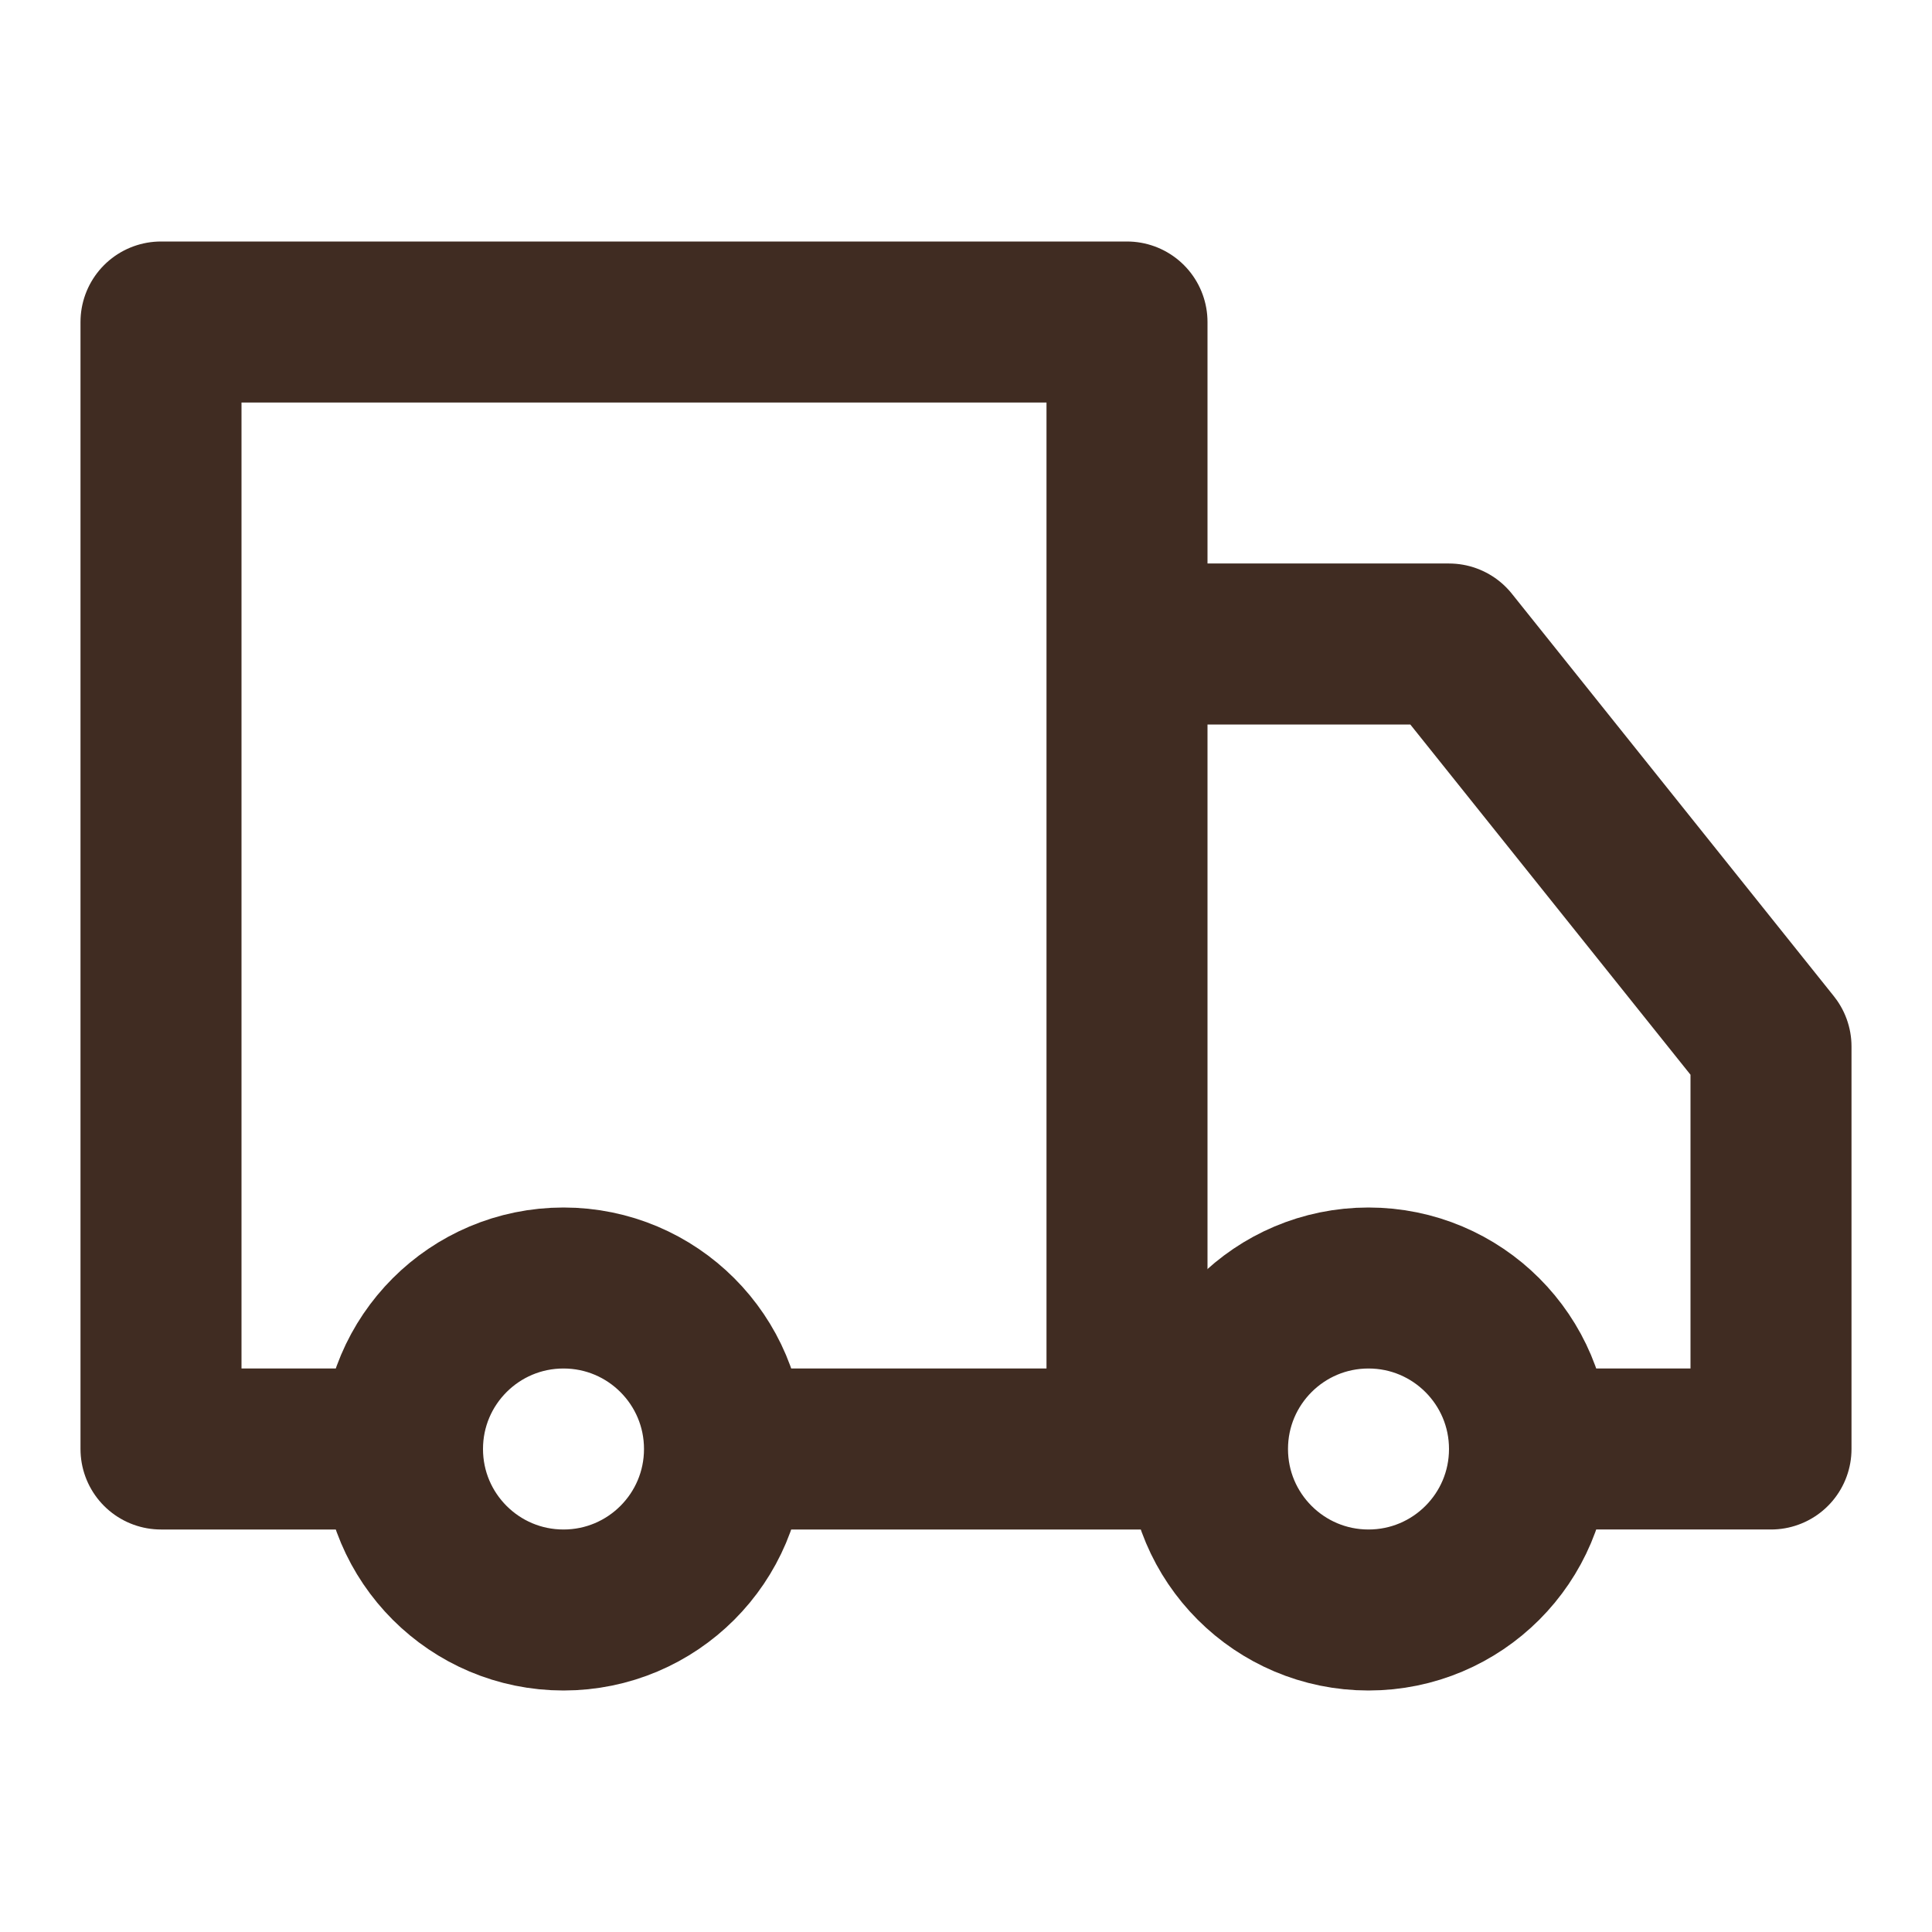
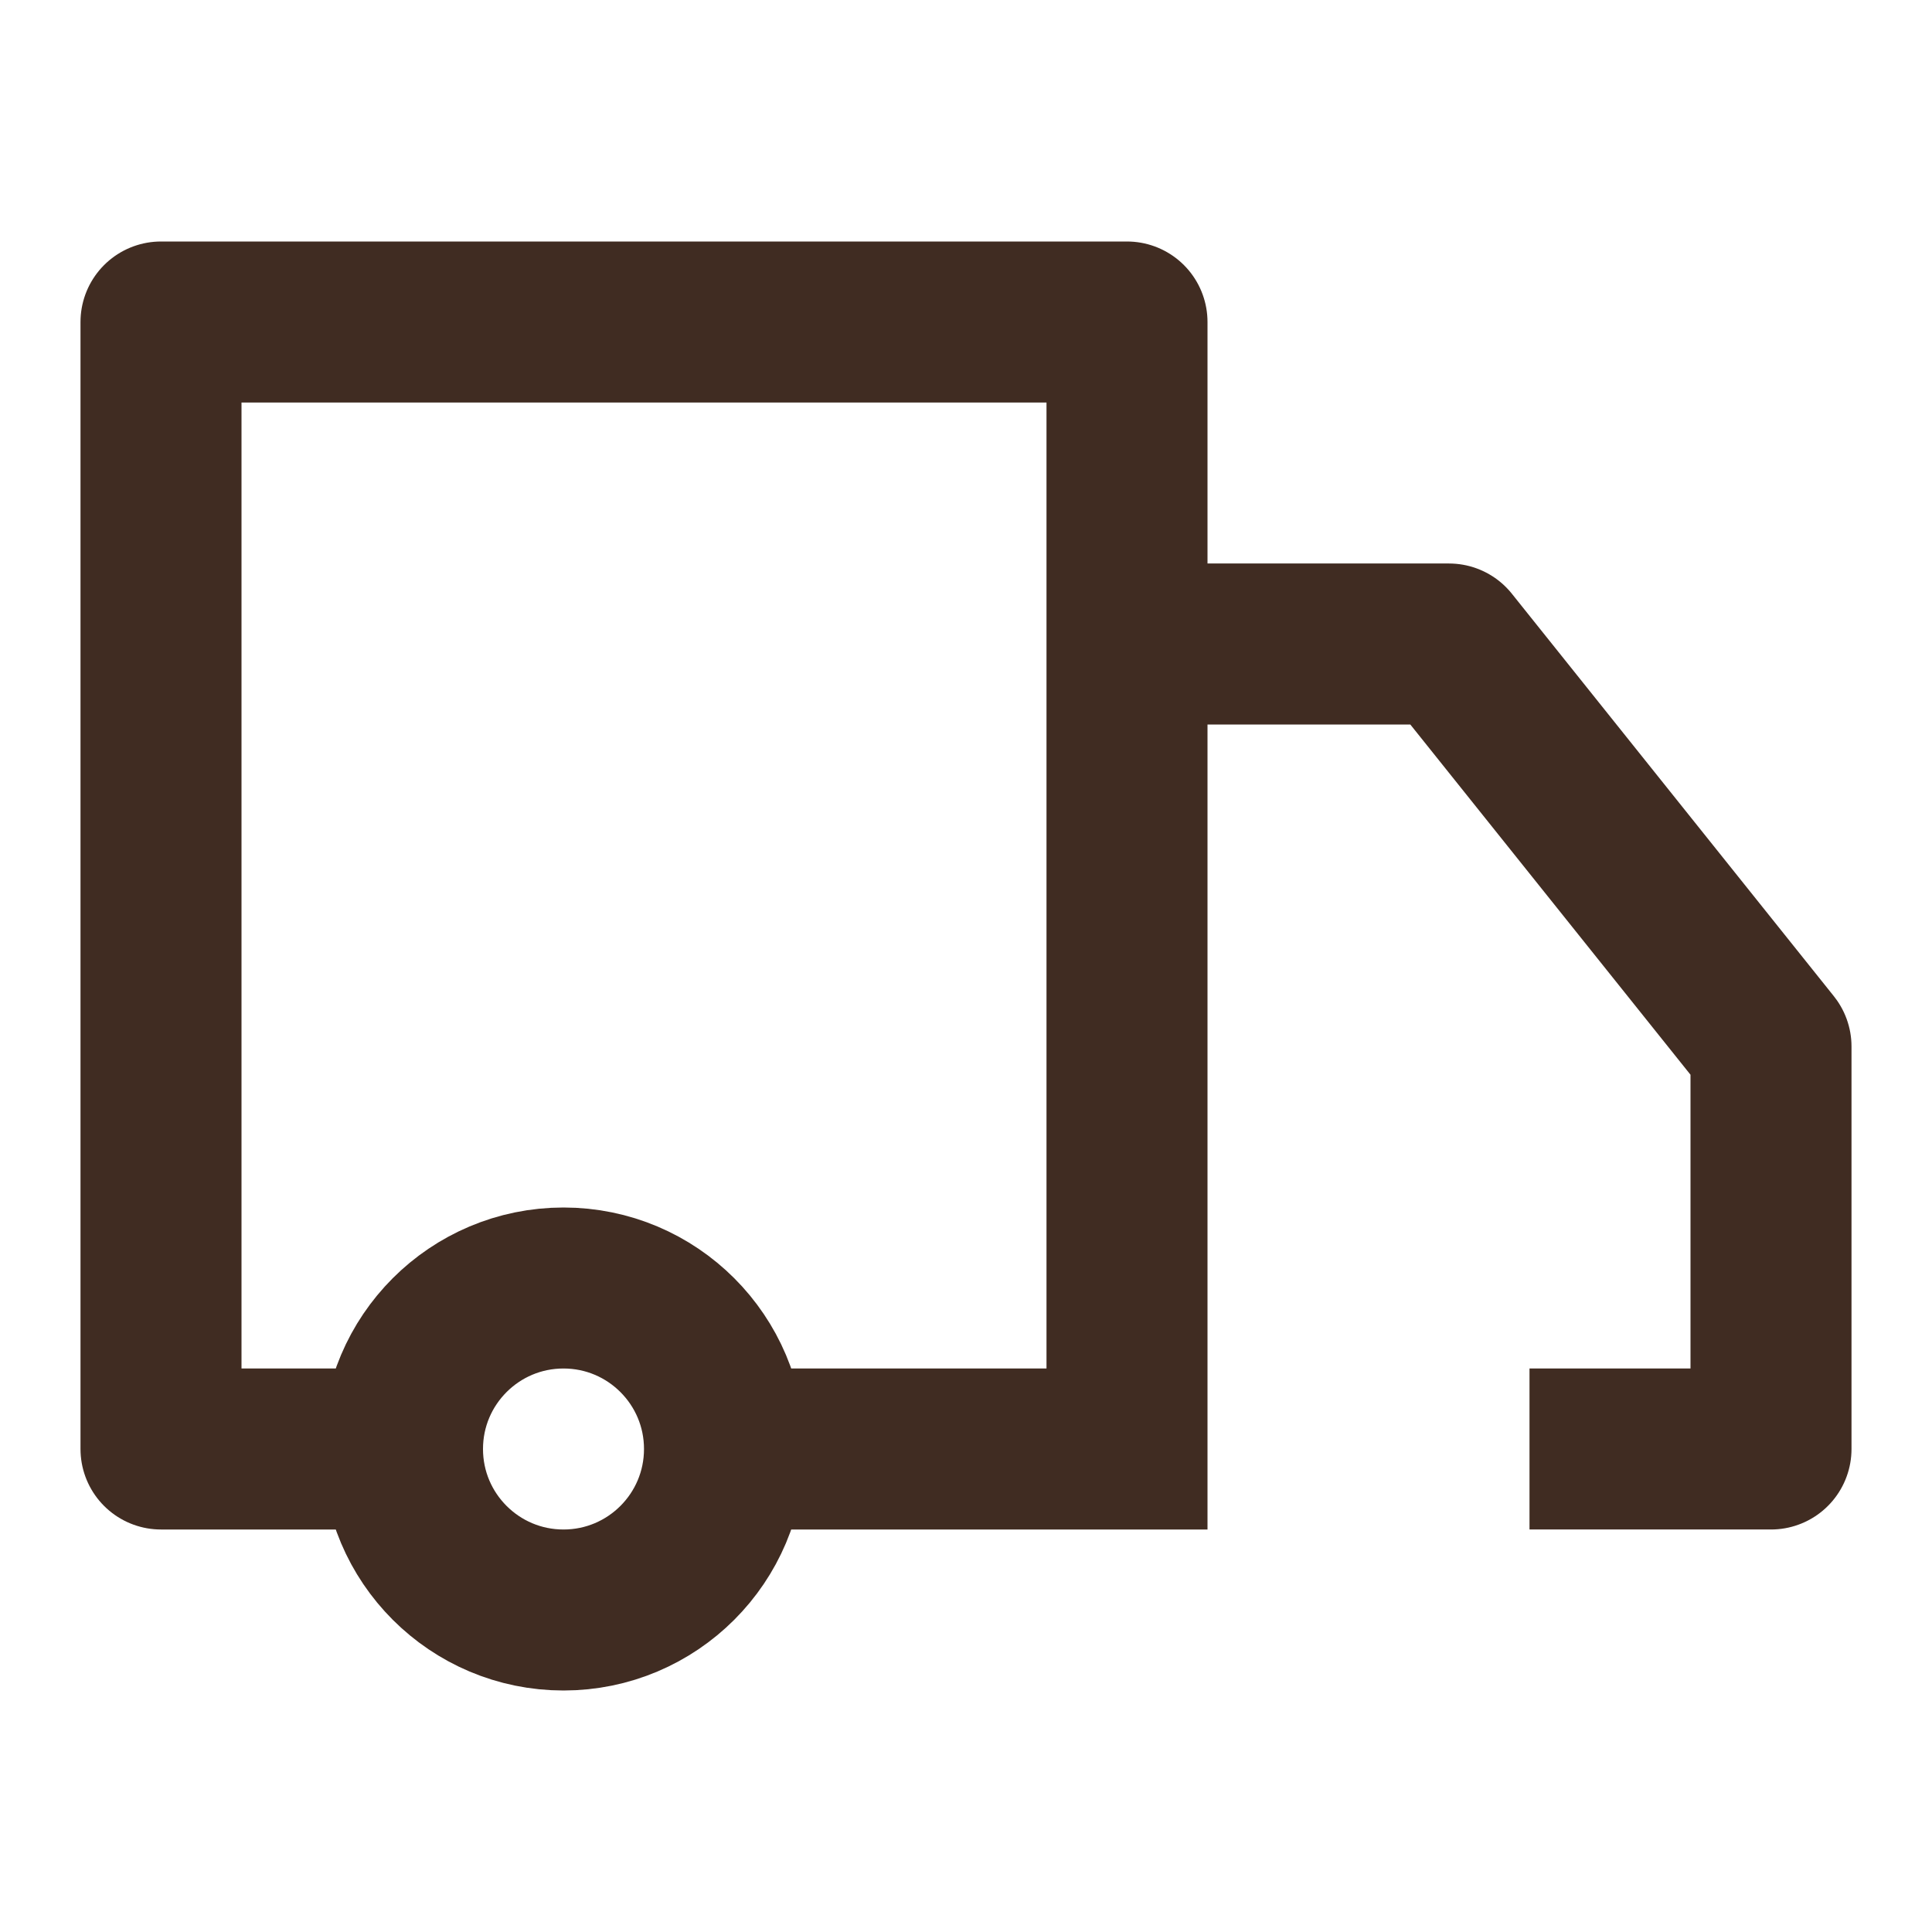
<svg xmlns="http://www.w3.org/2000/svg" fill="none" viewBox="0 0 24 24">
  <defs>
    <clipPath id="a">
      <path fill-opacity="0" fill="#fff" d="M0 0h24v24H0z" data-follow-fill="#fff" />
    </clipPath>
  </defs>
  <g clip-path="url(#a)" stroke-linejoin="round" stroke-width="2" stroke="#402C22" data-follow-stroke="#402C22">
    <path d="M5 18H2V4h12v14H9M15 18h-1V8h4l4 5v5h-3" />
-     <circle r="2" cy="18" cx="17" />
    <circle r="2" cy="18" cx="7" />
  </g>
</svg>